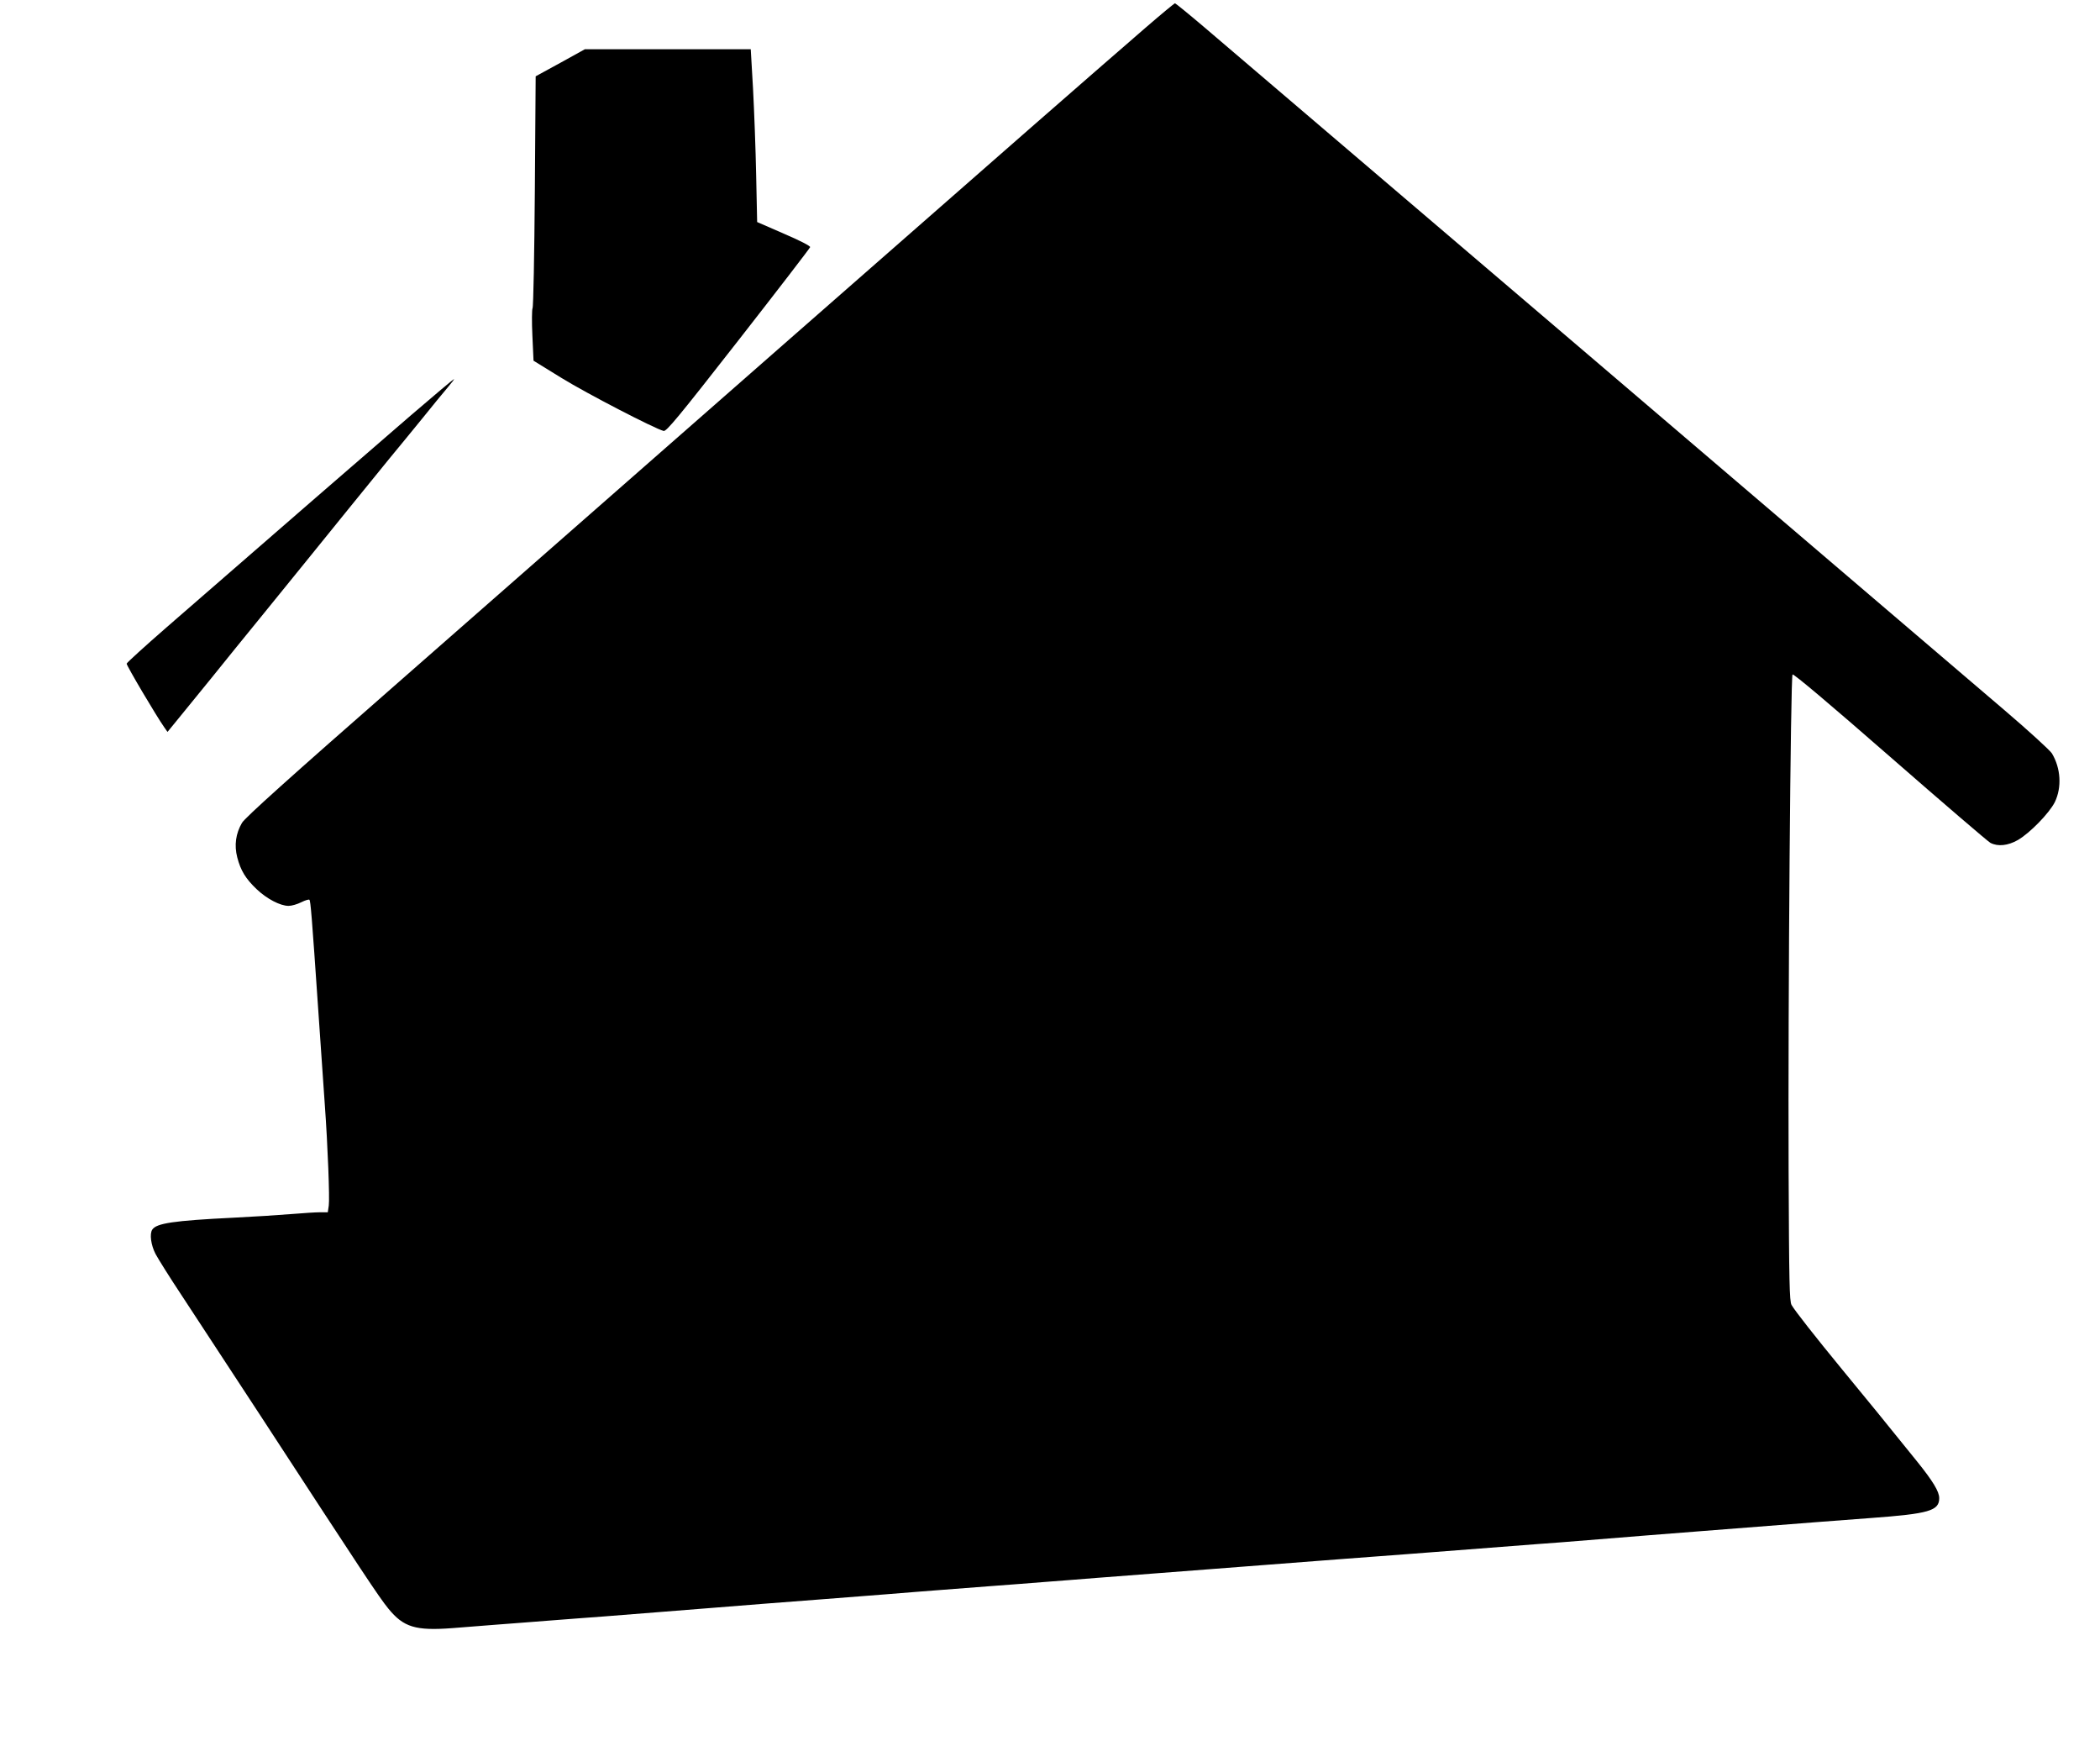
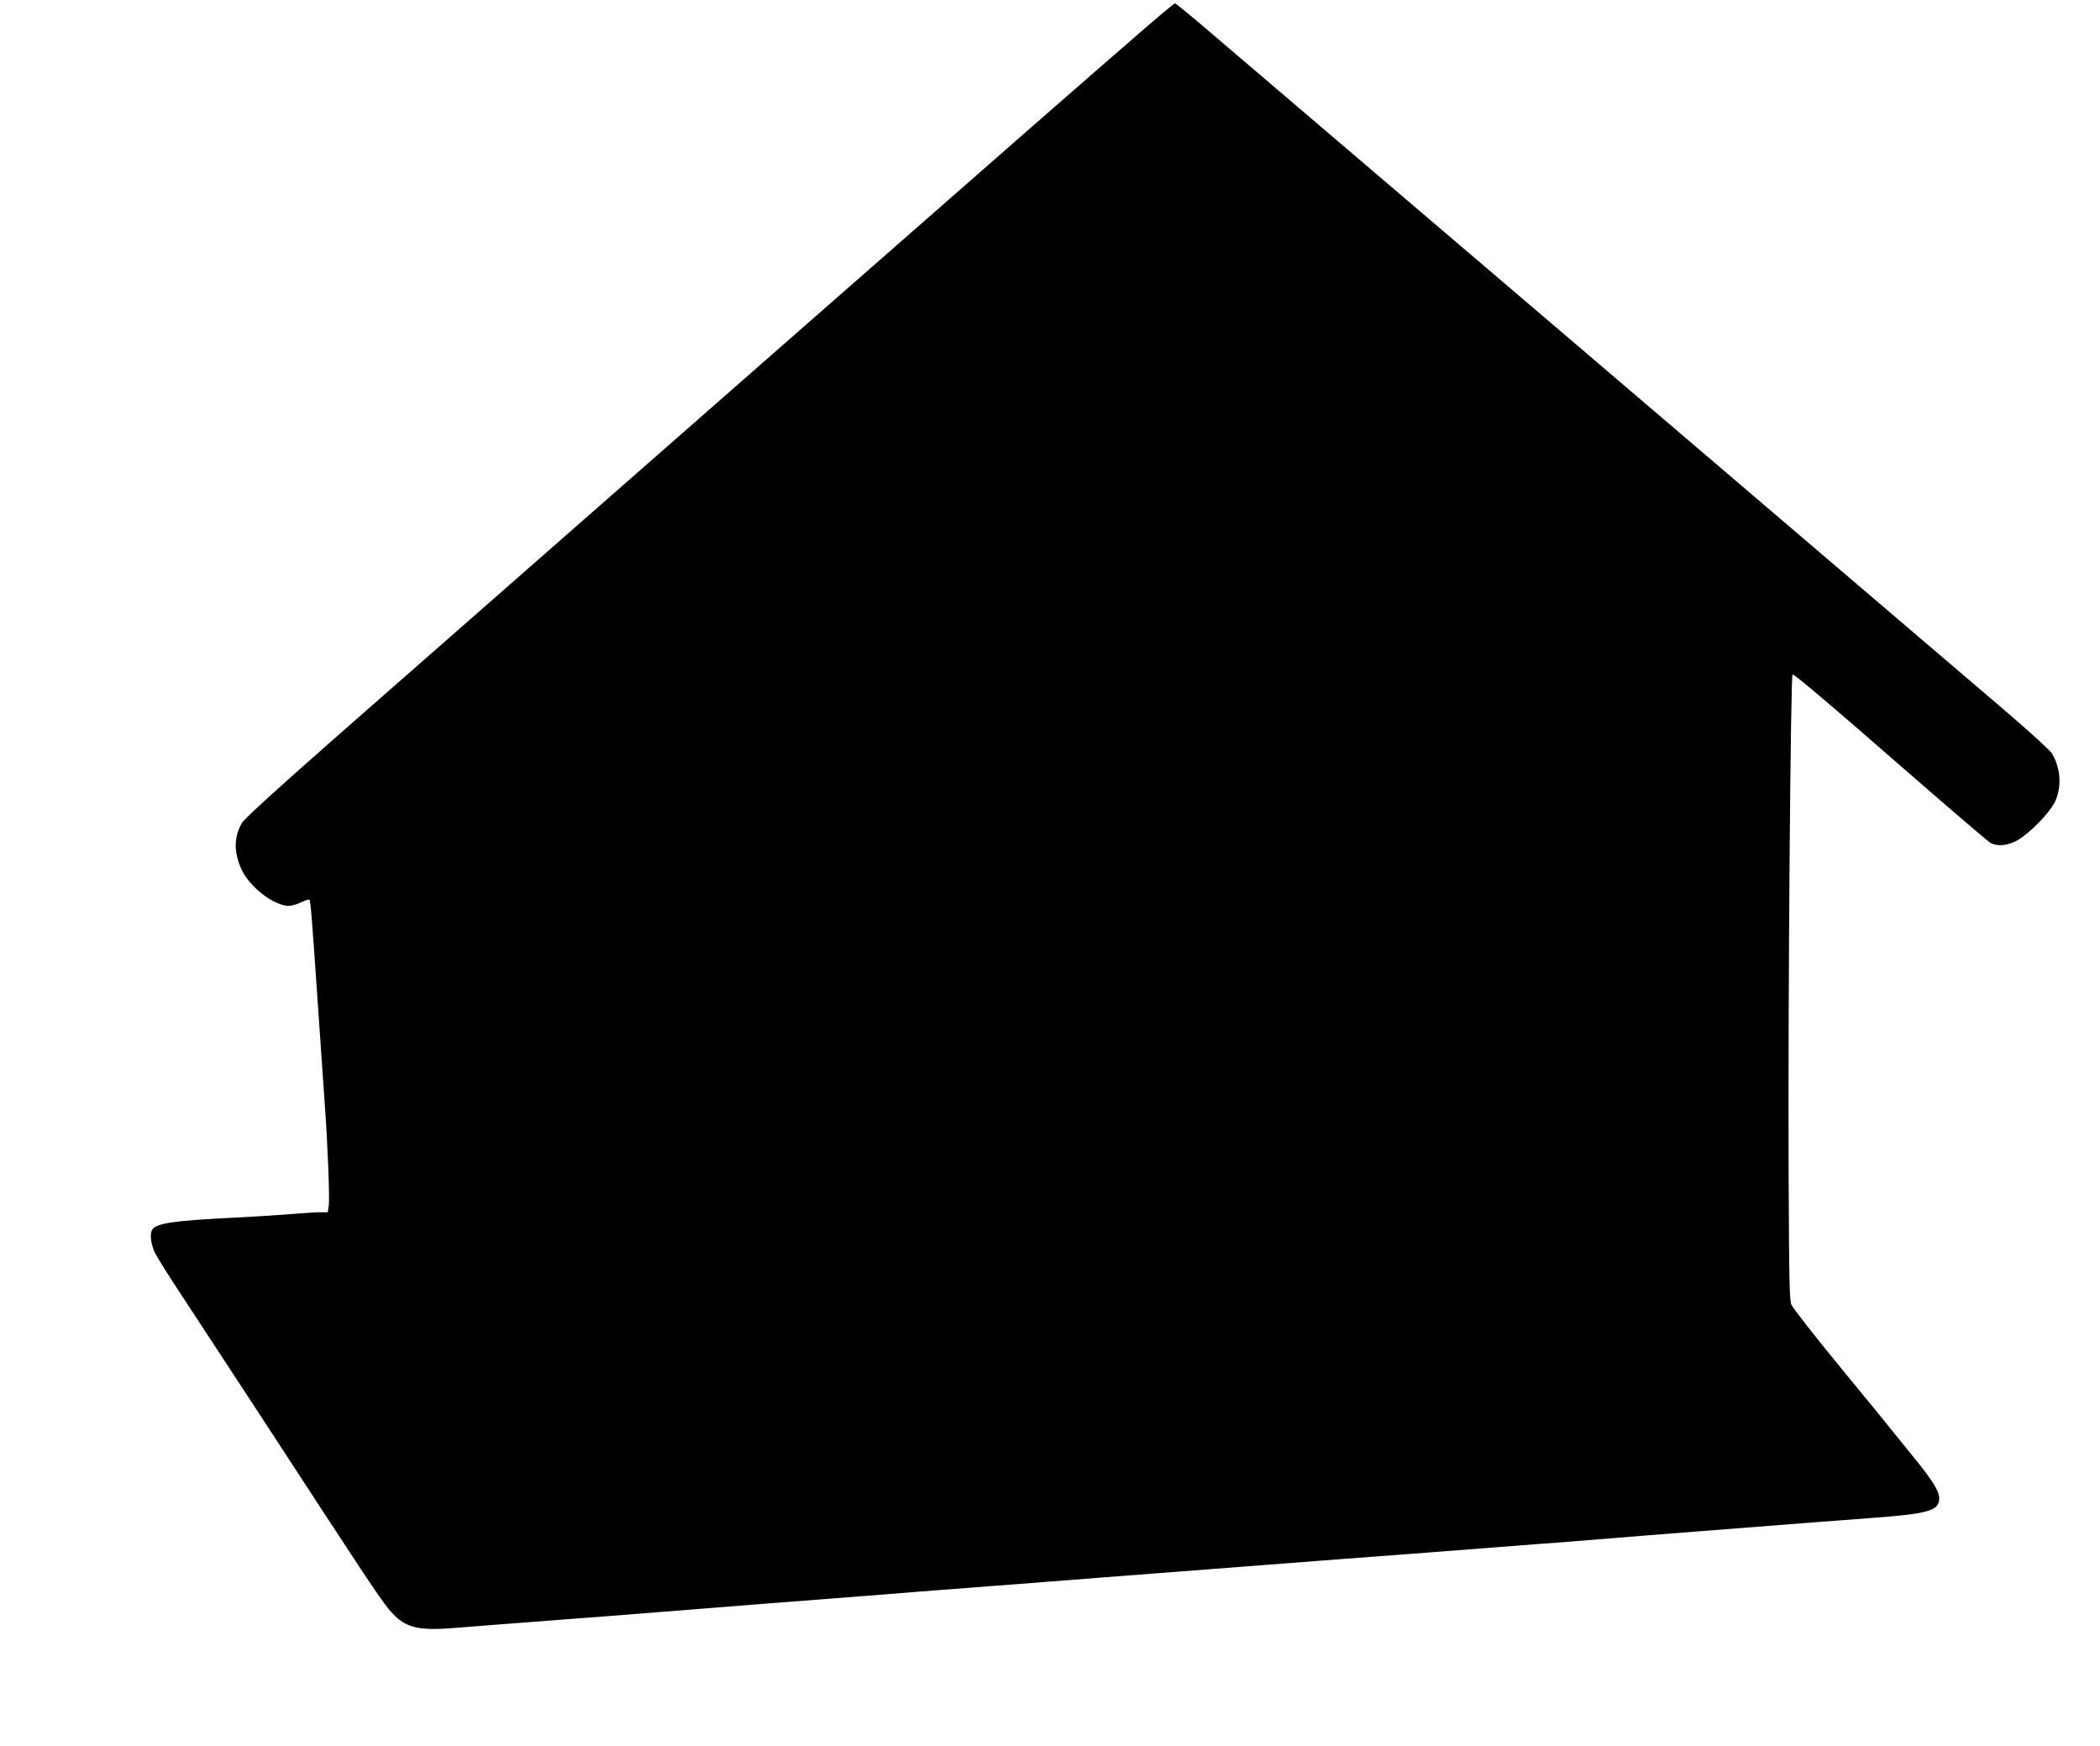
<svg xmlns="http://www.w3.org/2000/svg" version="1.0" width="1280pt" height="1064pt" viewBox="0 0 1280 1064" preserveAspectRatio="xMidYMid meet">
  <g transform="translate(0,1064) scale(0.1,-0.1)" fill="#000000" stroke="none">
    <path d="M6980 10469 c-382 -331 -753 -655 -2160 -1889 -806 -707 -1882 -1651 -2392 -2098 -658 -576 -935 -825 -953 -856 -38 -65 -48 -136 -29 -210 21 -81 51 -130 118 -194 62 -59 144 -102 195 -102 19 0 53 10 77 22 24 12 47 19 50 15 7 -7 14 -88 54 -674 23 -325 31 -445 40 -578 18 -247 30 -569 24 -611 l-6 -41 -46 0 c-26 0 -105 -5 -177 -11 -71 -6 -229 -16 -350 -22 -368 -18 -472 -34 -497 -73 -17 -26 -8 -94 20 -148 16 -30 86 -142 157 -249 243 -370 332 -506 485 -740 624 -957 719 -1101 777 -1172 93 -114 166 -136 391 -119 75 6 196 15 267 21 72 5 218 17 325 25 107 8 256 20 330 25 168 13 458 36 695 55 194 16 328 26 640 50 110 9 283 22 385 30 102 8 244 20 315 25 72 6 218 17 325 25 107 8 254 19 325 25 72 5 216 17 320 25 105 8 280 22 390 30 110 8 256 20 325 25 69 5 215 17 325 25 110 8 256 20 325 25 69 5 217 17 330 25 113 8 261 20 330 25 148 11 471 36 660 51 74 5 214 16 310 24 224 18 530 43 690 55 262 20 532 41 705 55 99 8 248 19 330 25 353 26 415 44 415 121 0 40 -37 102 -137 226 -172 214 -325 401 -457 561 -161 196 -286 355 -306 390 -13 23 -15 138 -18 822 -4 1040 12 3008 24 3020 6 6 230 -183 594 -501 322 -281 597 -517 612 -525 46 -24 107 -17 167 17 74 43 192 164 226 232 43 90 36 206 -18 296 -11 18 -142 138 -291 265 -432 370 -4694 4006 -4879 4163 -93 79 -172 143 -175 143 -4 0 -86 -68 -182 -151z" />
-     <path d="M3415 10257 l-150 -82 -5 -700 c-3 -385 -9 -706 -14 -713 -4 -8 -5 -83 -1 -167 l7 -153 172 -106 c151 -93 566 -308 621 -322 17 -4 90 84 455 551 239 306 436 562 438 569 2 7 -62 40 -160 82 l-163 71 -6 284 c-3 156 -12 393 -19 527 l-14 242 -505 0 -506 0 -150 -83z" />
-     <path d="M2503 8108 c-231 -199 -817 -707 -1488 -1291 -132 -115 -241 -214 -243 -221 -2 -10 180 -318 230 -389 l19 -27 67 82 c37 45 128 157 202 248 74 92 209 259 300 370 91 112 217 267 280 345 63 78 180 223 260 321 79 98 189 233 243 299 55 66 147 179 205 250 58 72 125 154 150 183 24 28 42 52 39 52 -3 0 -122 -100 -264 -222z" />
  </g>
</svg>